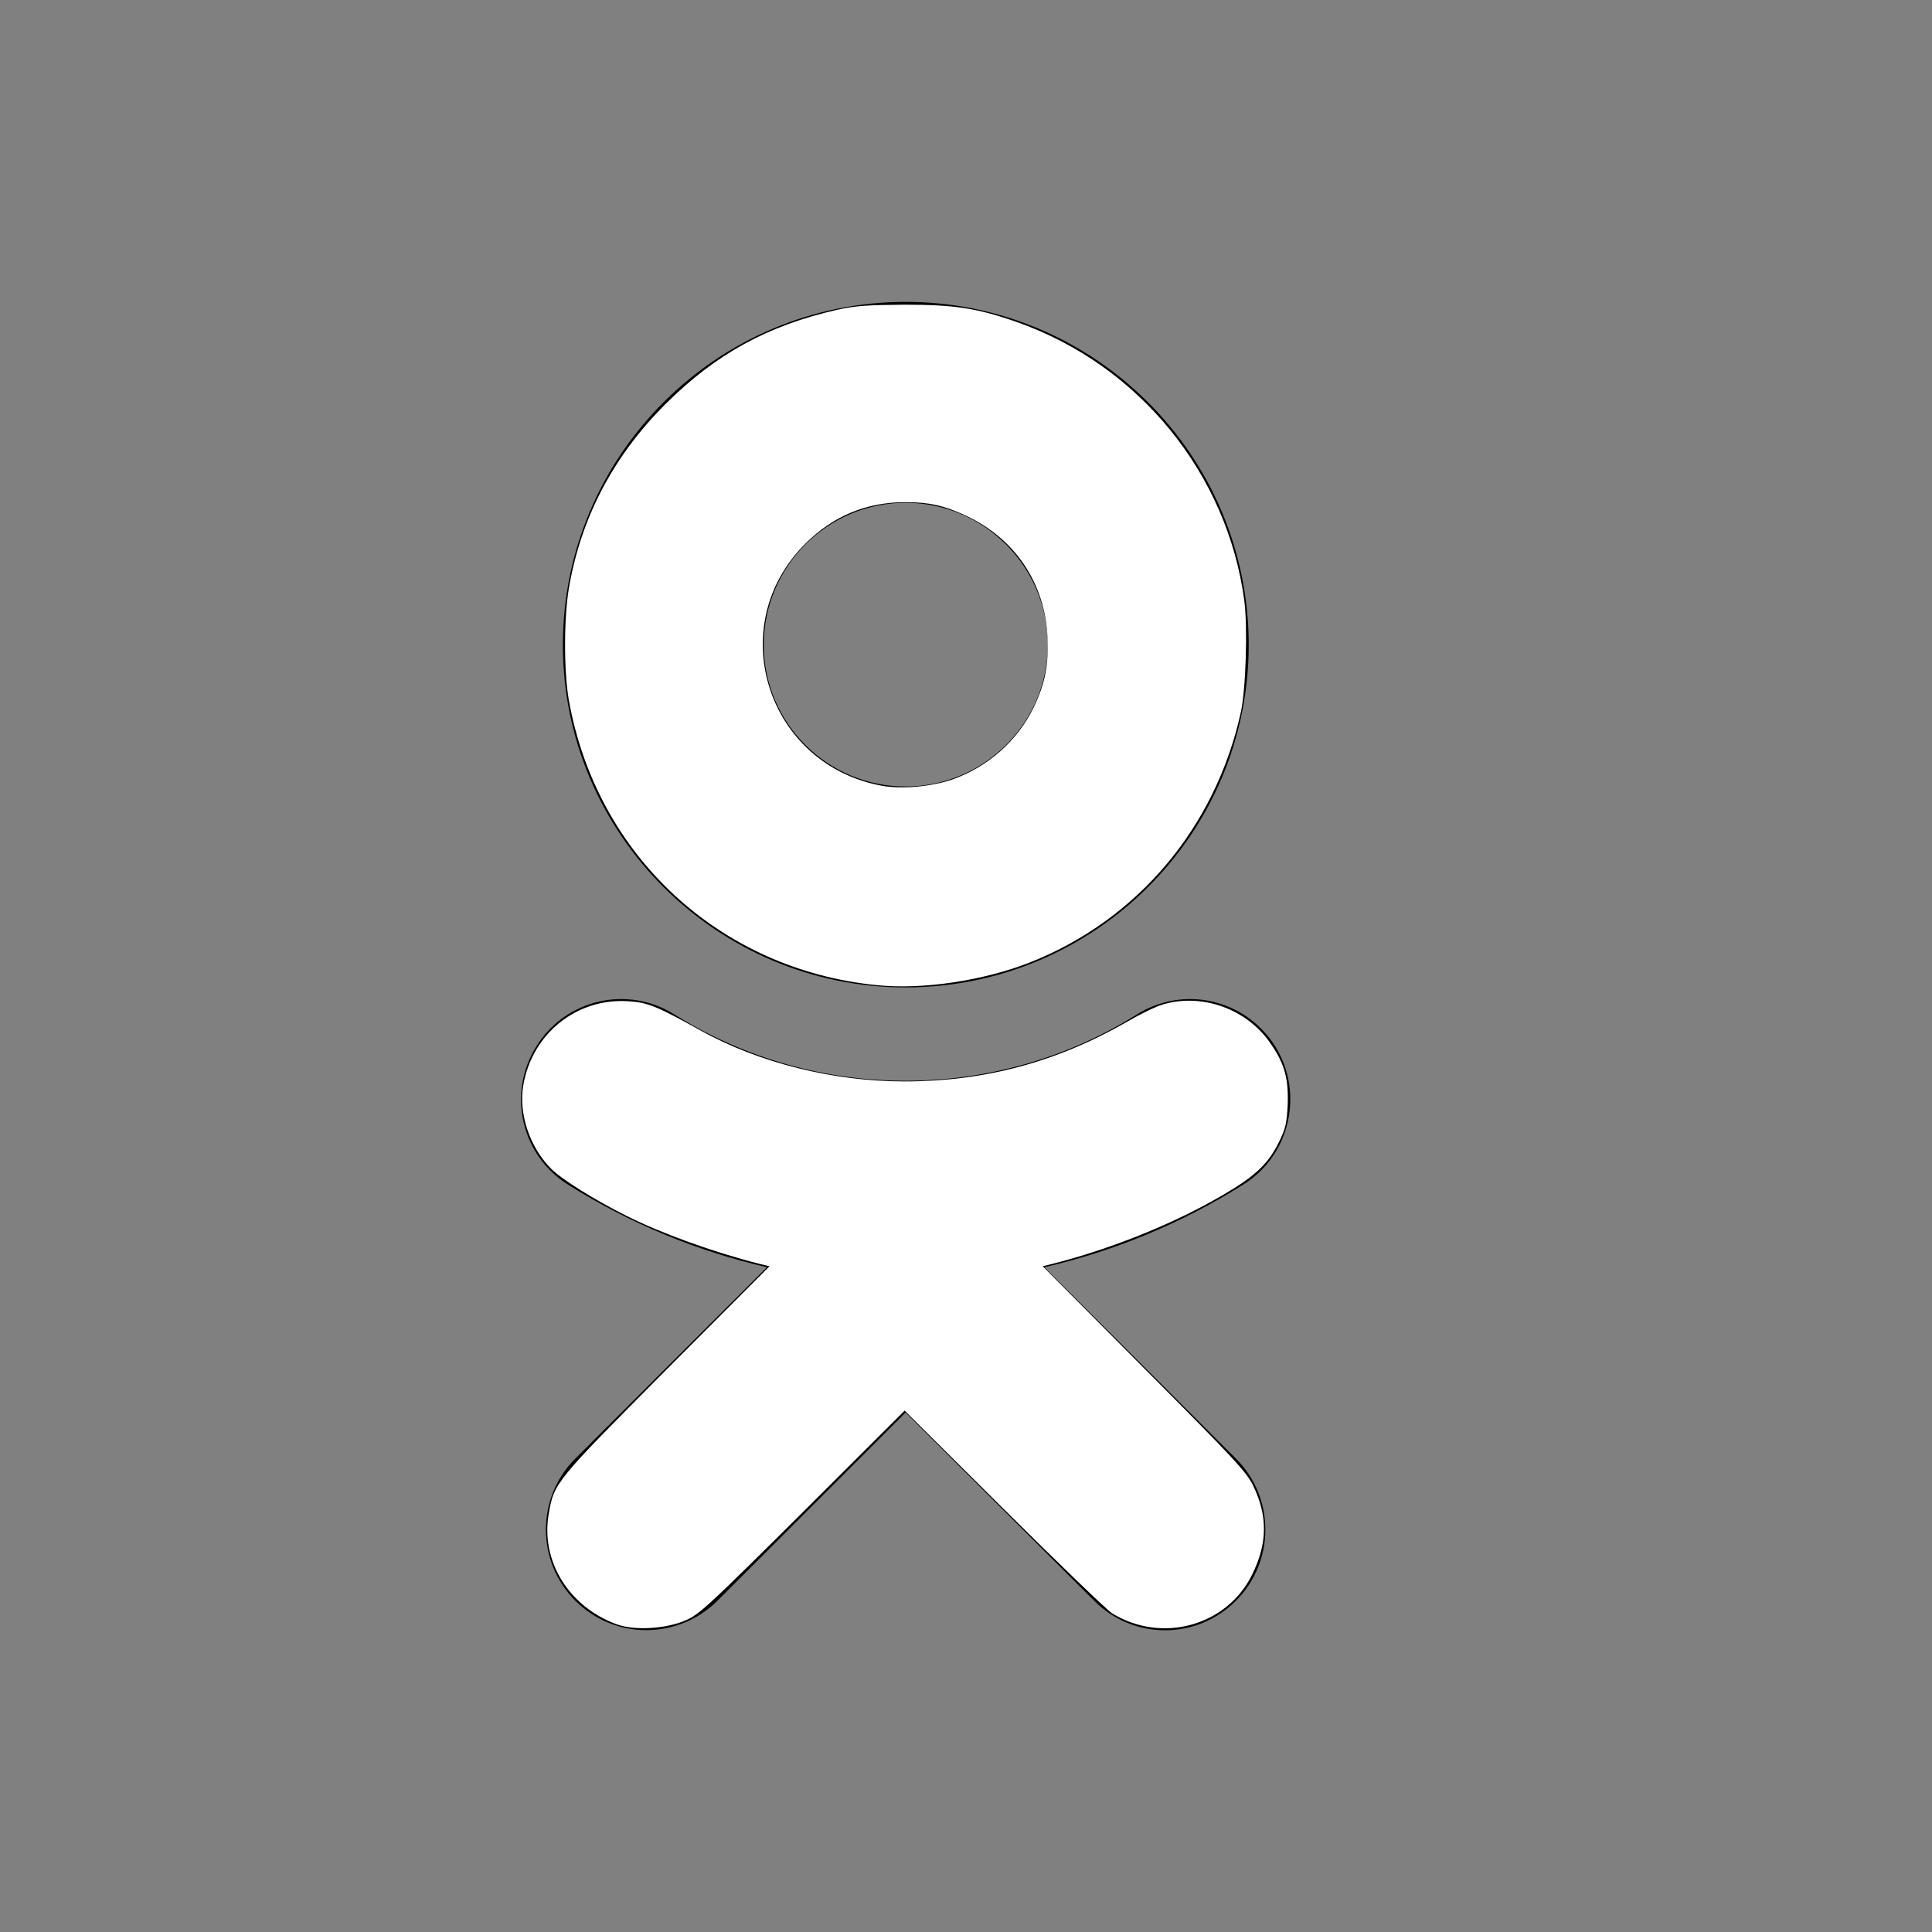
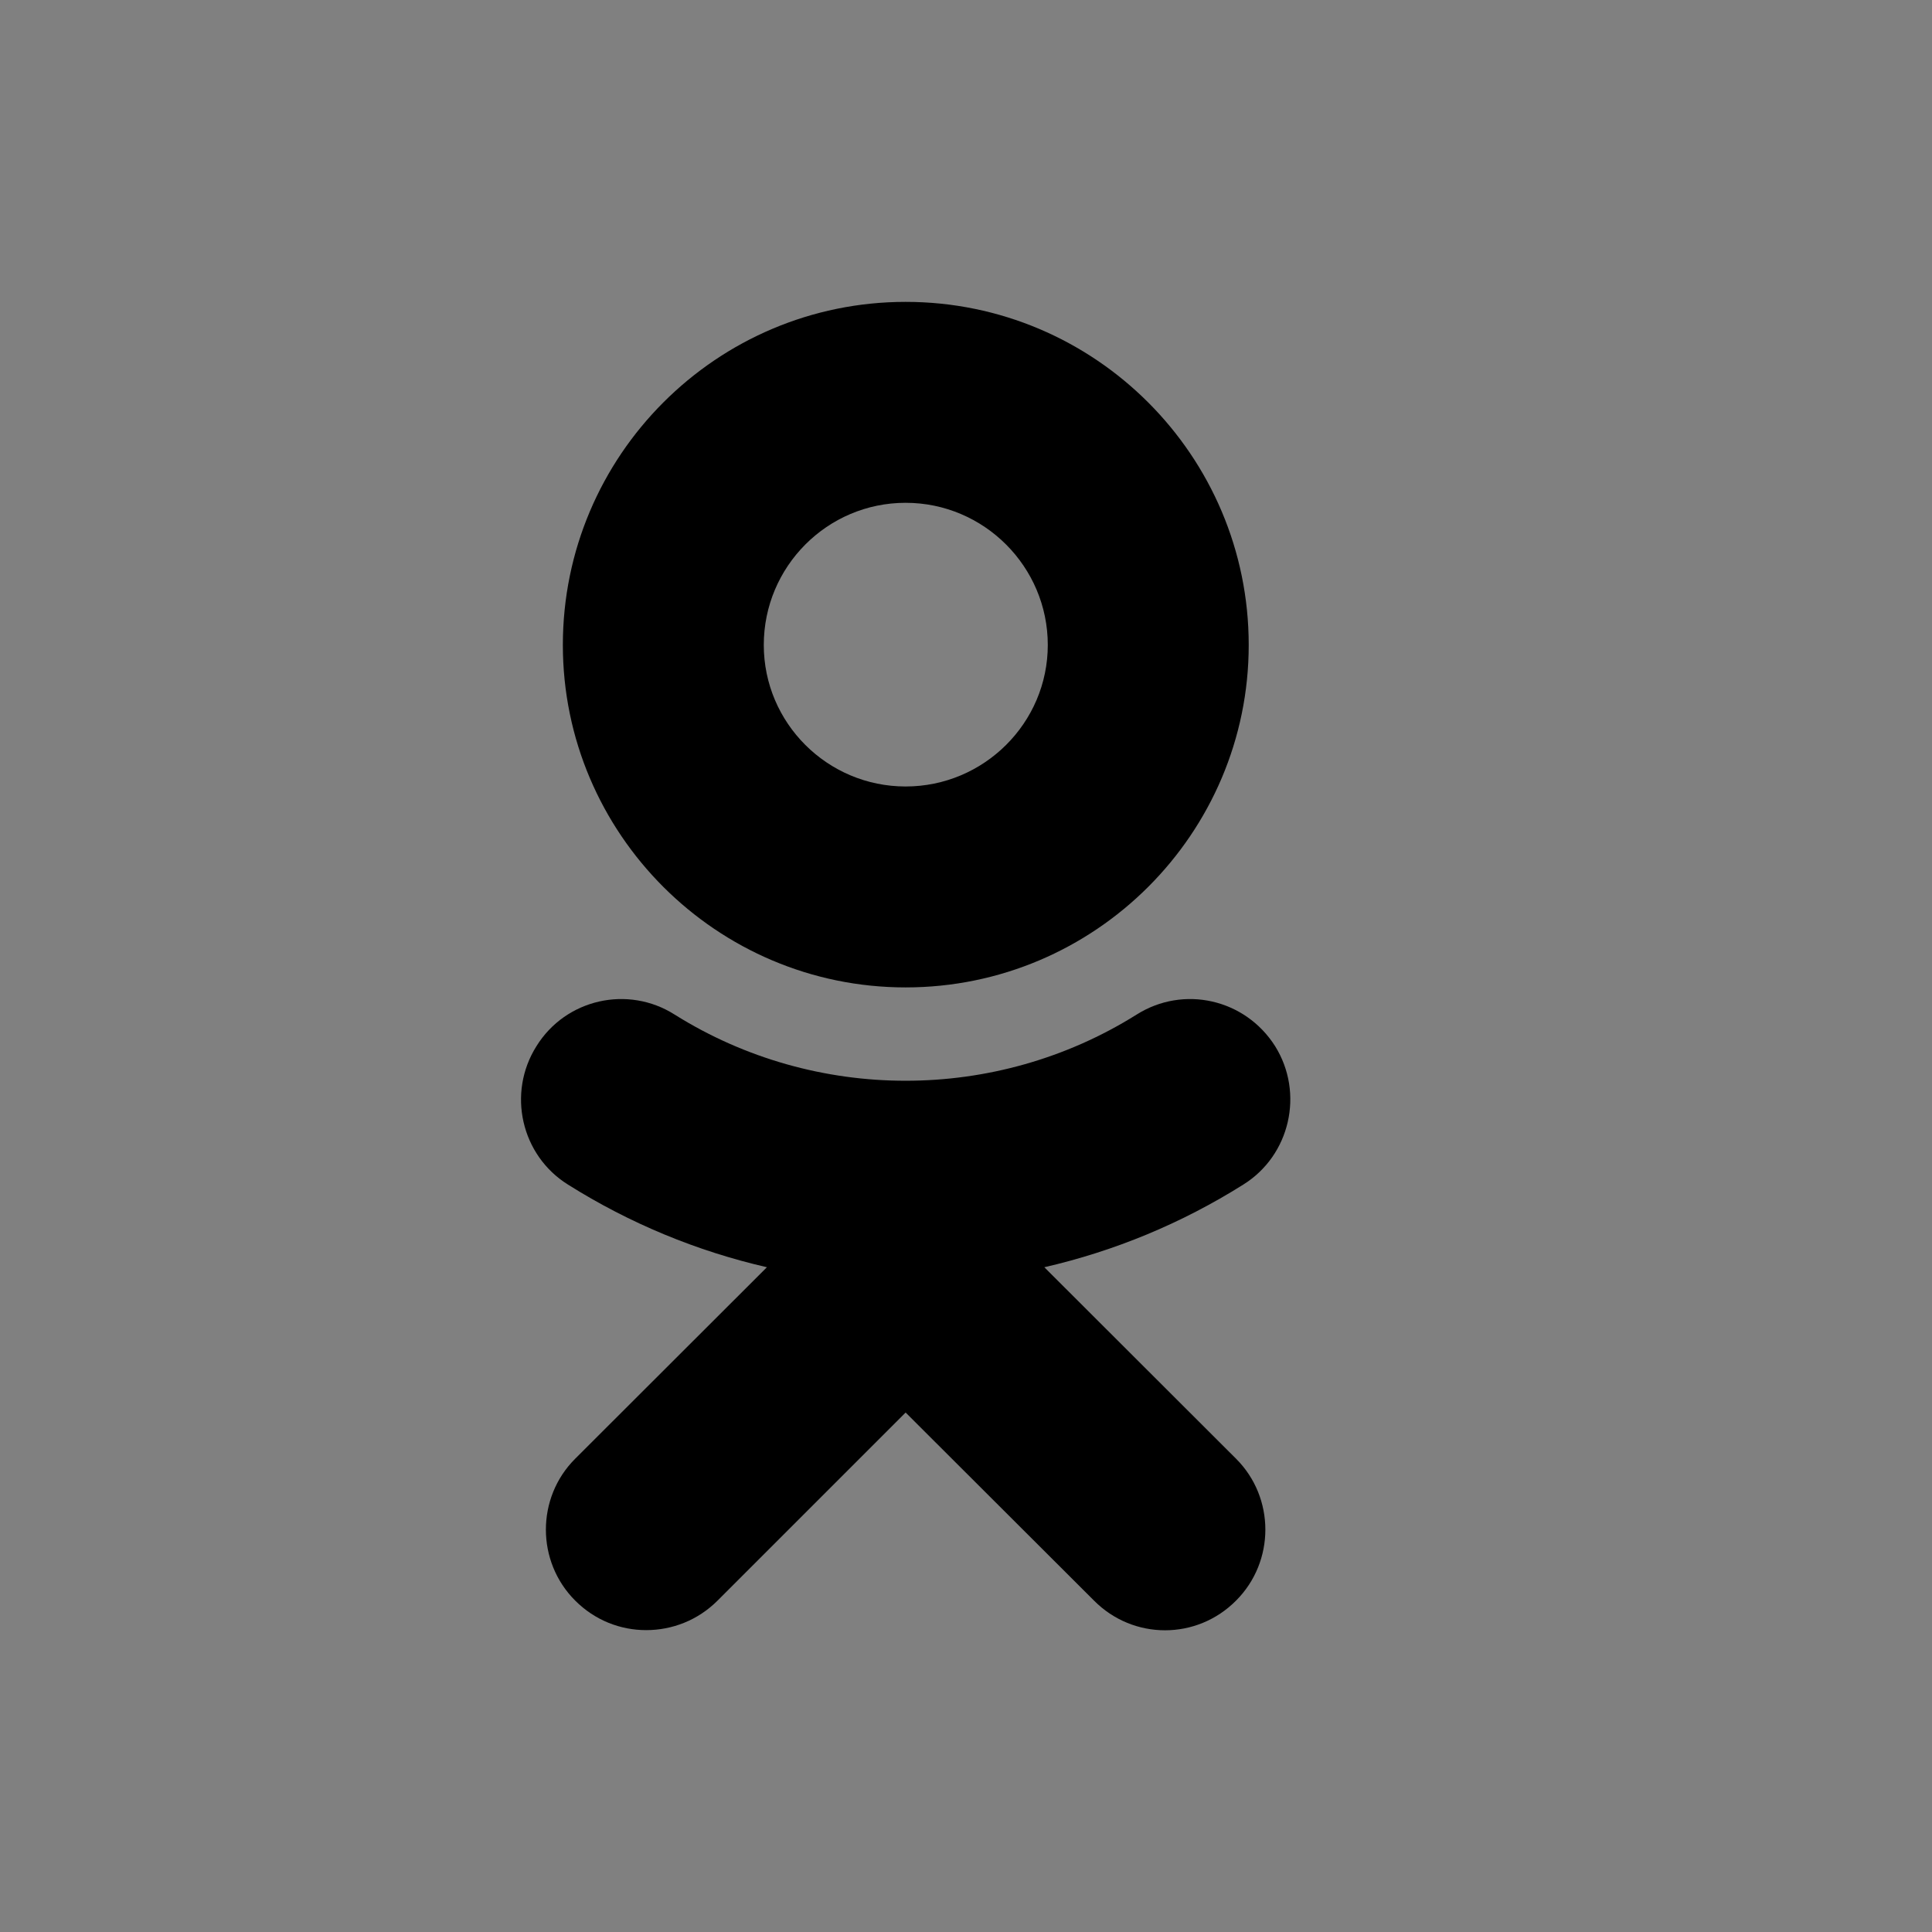
<svg xmlns="http://www.w3.org/2000/svg" width="24px" height="24px" viewBox="0 0 24 24" version="1.1">
  <rect x="0" y="0" width="24" height="24" fill="#808080" stroke="none" />
  <g id="surface1">
    <path style=" stroke:none;fill-rule:nonzero;fill:rgb(0%,0%,0%);fill-opacity:1;" d="M 11.25 6.246 C 12.223 6.246 13.016 7.039 13.016 8.012 C 13.016 8.98 12.223 9.77 11.25 9.77 C 10.277 9.77 9.488 8.98 9.488 8.012 C 9.488 7.039 10.277 6.246 11.25 6.246 Z M 11.25 12.266 C 13.602 12.266 15.512 10.355 15.512 8.012 C 15.512 5.66 13.602 3.75 11.25 3.75 C 8.902 3.75 6.992 5.66 6.992 8.012 C 6.992 10.355 8.902 12.266 11.25 12.266 Z M 12.973 15.742 C 13.84 15.543 14.676 15.199 15.445 14.715 C 16.027 14.352 16.203 13.578 15.84 12.996 C 15.469 12.41 14.703 12.234 14.117 12.605 C 12.371 13.699 10.129 13.699 8.383 12.605 C 7.801 12.234 7.027 12.41 6.664 12.996 C 6.297 13.578 6.473 14.352 7.055 14.715 C 7.824 15.199 8.66 15.543 9.527 15.742 L 7.145 18.121 C 6.66 18.605 6.66 19.398 7.145 19.883 C 7.391 20.129 7.707 20.25 8.027 20.25 C 8.348 20.25 8.668 20.129 8.914 19.883 L 11.25 17.547 L 13.59 19.883 C 14.078 20.375 14.867 20.375 15.355 19.883 C 15.84 19.398 15.84 18.605 15.355 18.121 C 15.355 18.121 12.973 15.742 12.973 15.742 Z M 12.973 15.742 " />
-     <path style=" stroke:none;fill-rule:nonzero;fill:rgb(100%,100%,100%);fill-opacity:1;" d="M 10.895 12.238 C 8.945 12.047 7.41 10.629 7.066 8.695 C 7.004 8.34 7.004 7.688 7.066 7.312 C 7.215 6.434 7.617 5.668 8.27 5.016 C 8.891 4.398 9.539 4.043 10.402 3.848 C 10.633 3.797 10.777 3.789 11.238 3.785 C 11.859 3.785 12.141 3.828 12.641 4.004 C 14.152 4.539 15.246 5.883 15.457 7.461 C 15.5 7.785 15.477 8.559 15.414 8.848 C 15.098 10.277 14.137 11.422 12.801 11.953 C 12.227 12.18 11.465 12.297 10.895 12.238 Z M 11.828 9.684 C 12.273 9.527 12.641 9.203 12.844 8.781 C 12.984 8.484 13.027 8.266 13.012 7.91 C 12.98 7.242 12.609 6.691 12 6.406 C 11.723 6.277 11.539 6.238 11.246 6.238 C 10.762 6.238 10.348 6.41 10.004 6.754 C 8.977 7.777 9.527 9.504 10.961 9.762 C 11.203 9.805 11.566 9.773 11.828 9.684 Z M 11.828 9.684 " />
-     <path style=" stroke:none;fill-rule:nonzero;fill:rgb(100%,100%,100%);fill-opacity:1;" d="M 7.668 20.18 C 7.07 19.965 6.715 19.395 6.816 18.809 C 6.883 18.418 6.891 18.41 8.281 17.012 L 9.559 15.73 L 9.43 15.699 C 8.852 15.551 8.223 15.324 7.785 15.105 C 7.387 14.906 6.98 14.652 6.848 14.52 C 6.582 14.254 6.441 13.84 6.5 13.484 C 6.609 12.84 7.164 12.395 7.805 12.438 C 8.047 12.453 8.152 12.496 8.703 12.801 C 9.426 13.203 10.352 13.434 11.234 13.434 C 12.238 13.434 13.133 13.191 14.004 12.691 C 14.164 12.598 14.363 12.5 14.449 12.477 C 14.941 12.332 15.504 12.539 15.793 12.977 C 15.961 13.223 16.008 13.406 15.996 13.73 C 15.984 13.953 15.969 14.023 15.891 14.18 C 15.746 14.477 15.574 14.633 15.062 14.918 C 14.488 15.238 13.766 15.523 13.078 15.699 L 12.953 15.73 L 14.215 17 C 15.336 18.125 15.484 18.285 15.566 18.453 C 15.75 18.832 15.746 19.172 15.555 19.559 C 15.242 20.199 14.43 20.422 13.812 20.039 C 13.746 19.996 13.141 19.414 12.465 18.742 L 11.238 17.523 L 9.973 18.785 C 8.797 19.953 8.688 20.055 8.516 20.129 C 8.273 20.234 7.891 20.258 7.668 20.18 Z M 7.668 20.18 " />
  </g>
</svg>